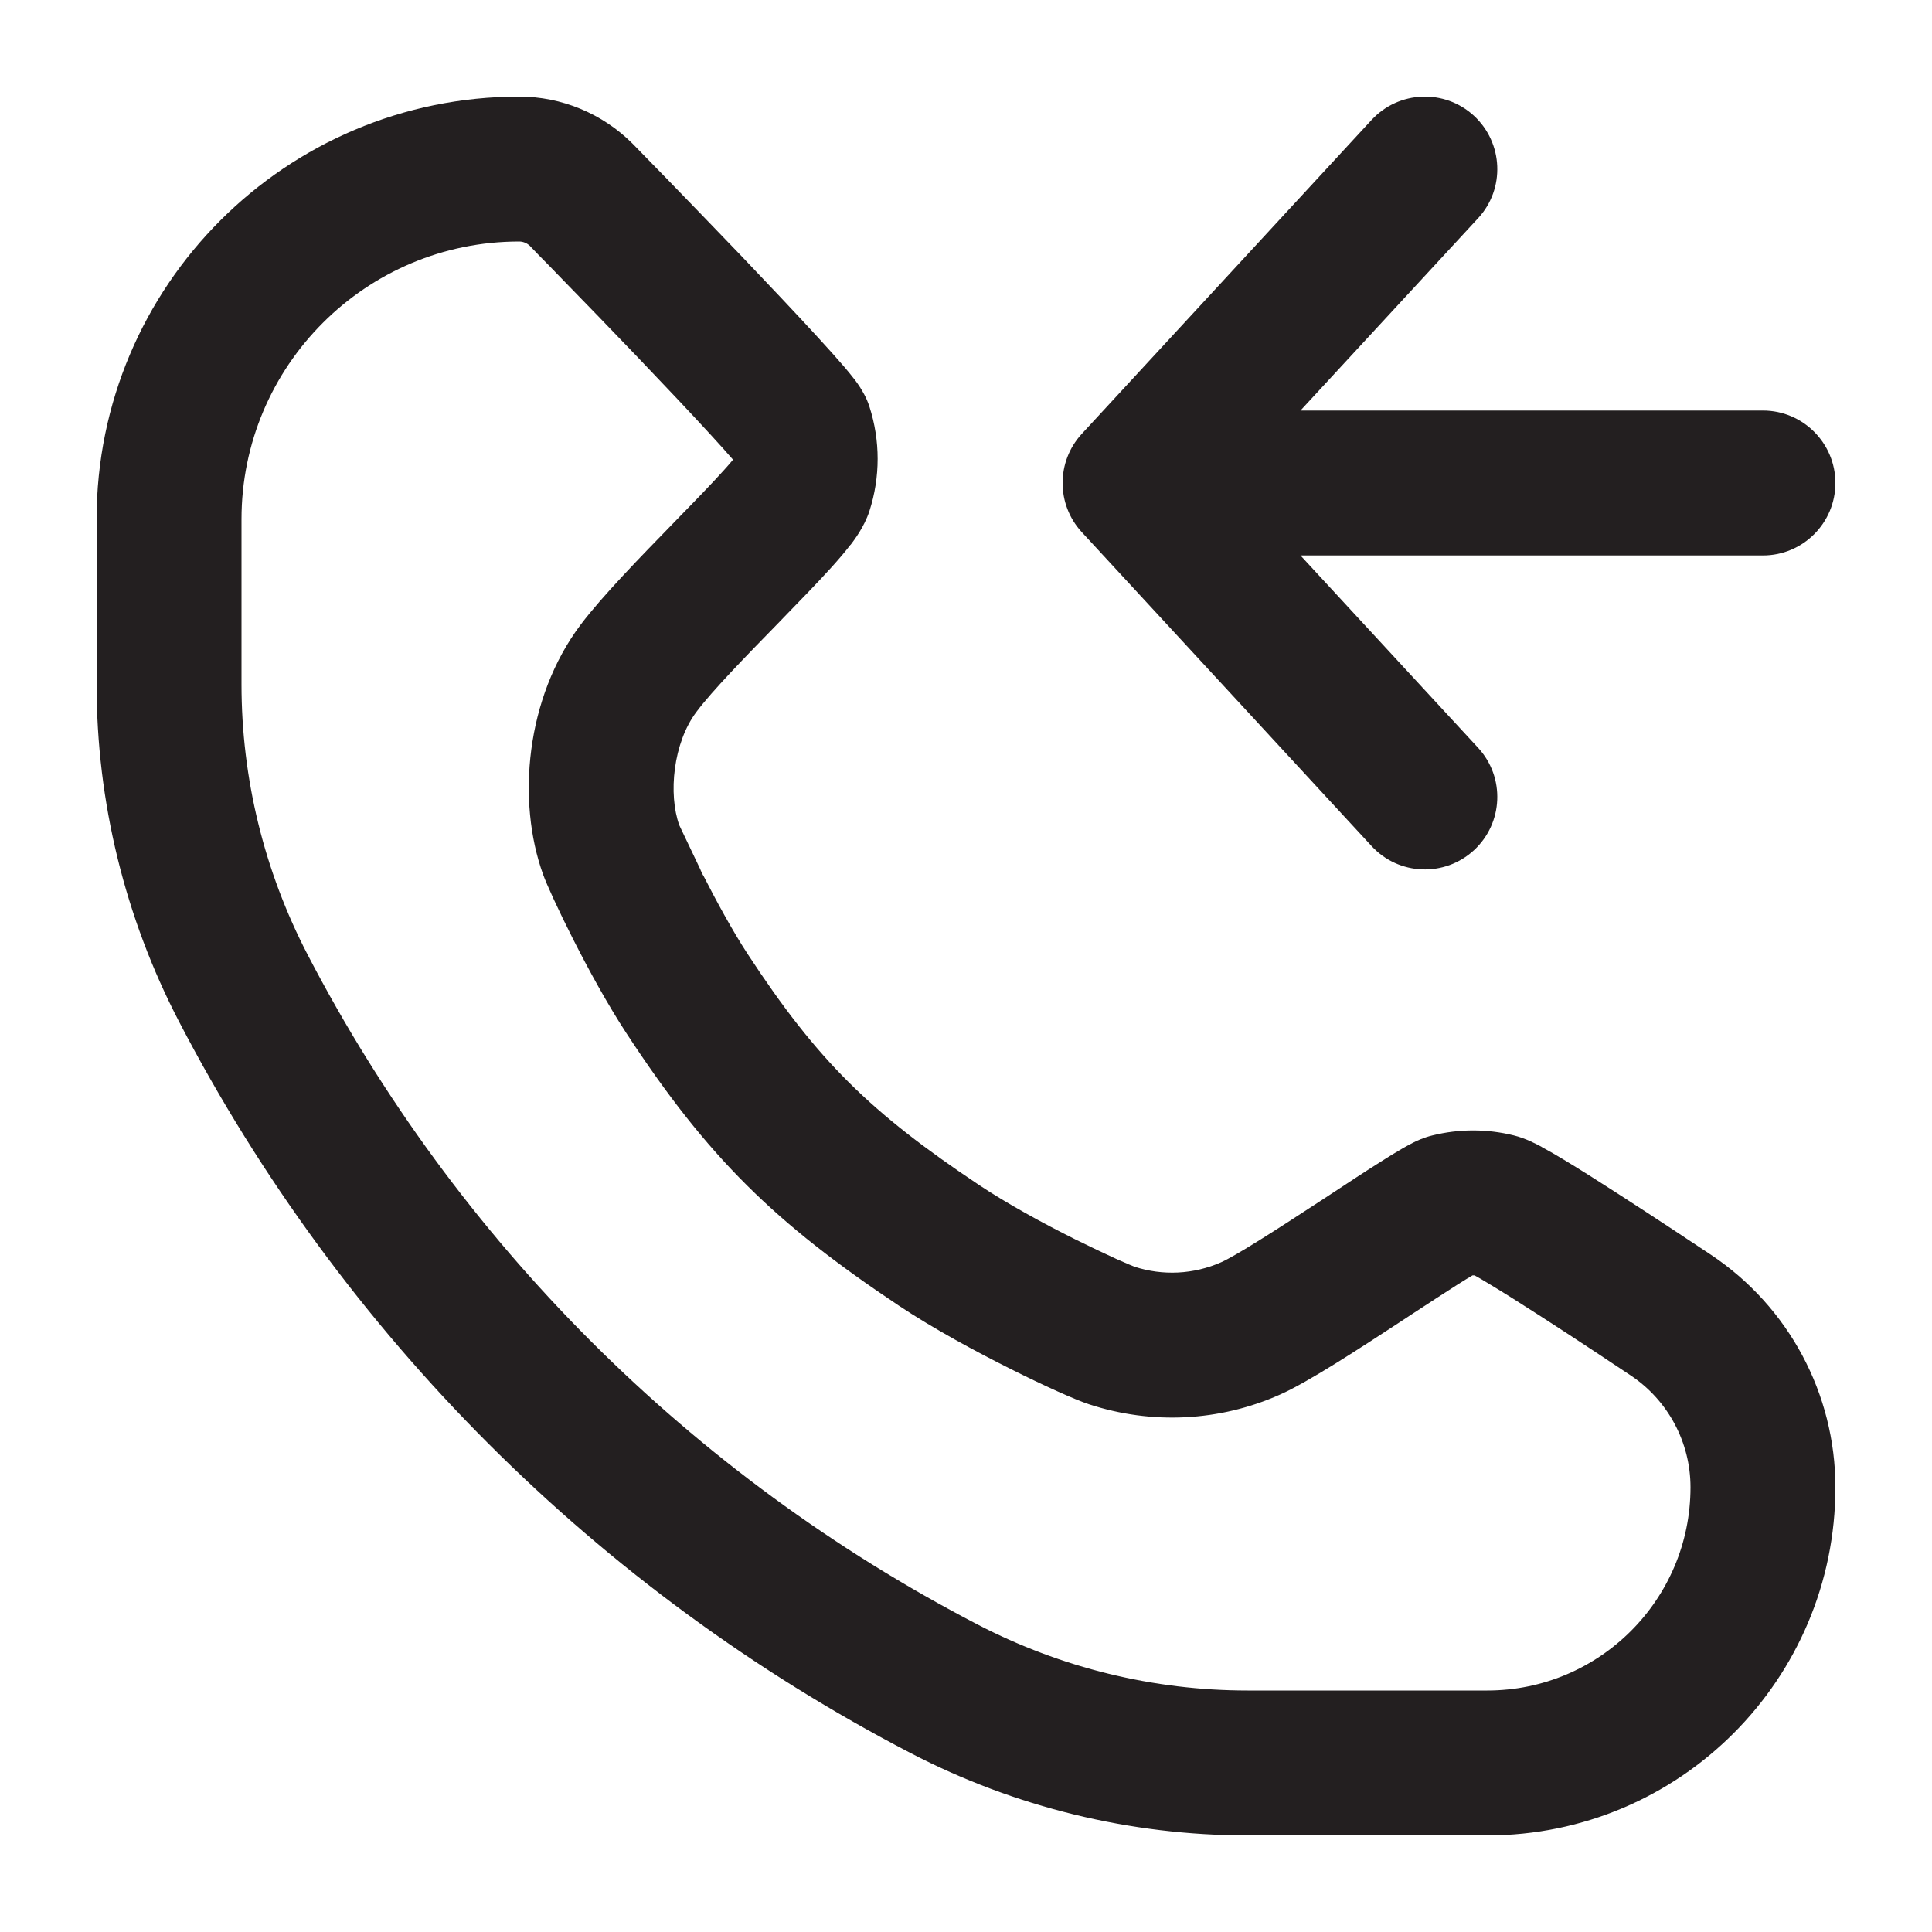
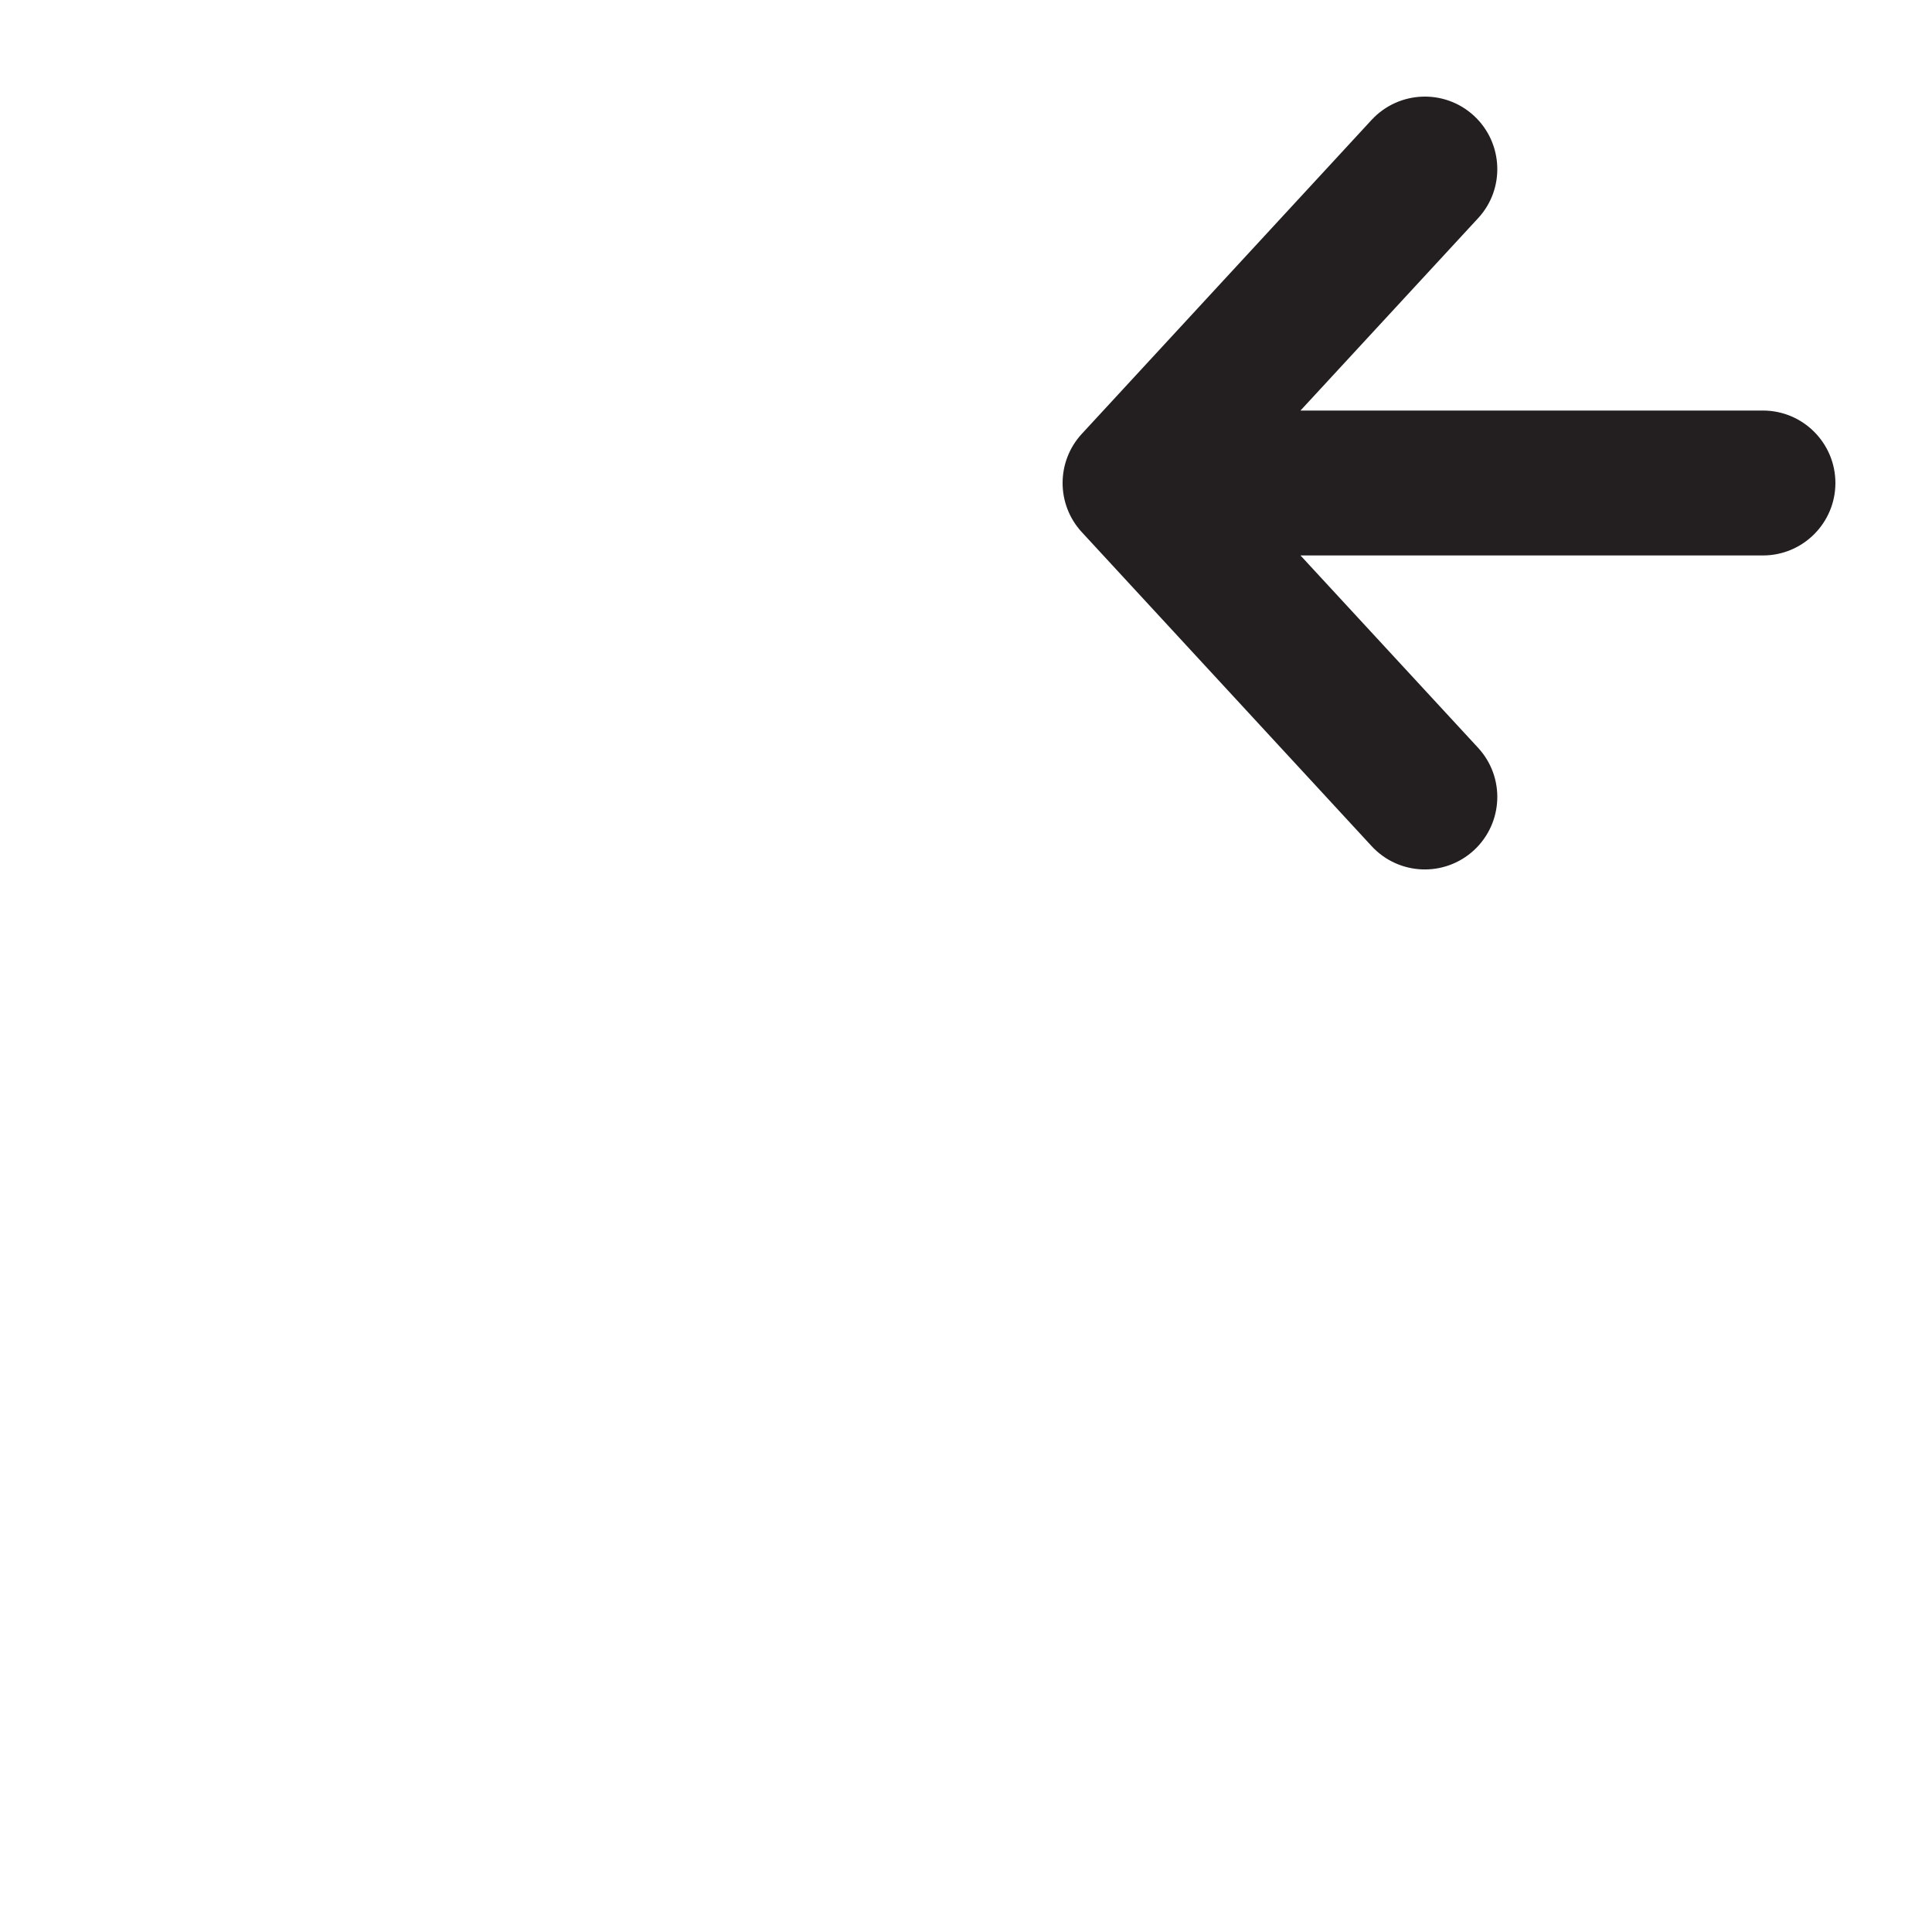
<svg xmlns="http://www.w3.org/2000/svg" width="16" height="16" viewBox="0 0 16 16" fill="none">
  <path fill-rule="evenodd" clip-rule="evenodd" d="M12.207 0.959C12.45 1.184 12.466 1.564 12.241 1.807L10.77 3.4H14.6C14.931 3.4 15.2 3.669 15.2 4C15.2 4.331 14.931 4.6 14.6 4.6H10.77L12.241 6.193C12.466 6.437 12.45 6.816 12.207 7.041C11.963 7.266 11.584 7.251 11.359 7.007L8.959 4.407C8.747 4.177 8.747 3.823 8.959 3.593L11.359 0.993C11.584 0.75 11.963 0.734 12.207 0.959Z" fill="#231F20" />
-   <path fill-rule="evenodd" clip-rule="evenodd" d="M0.8 4.3C0.8 2.367 2.367 0.8 4.3 0.8C4.651 0.8 4.988 0.94 5.237 1.188L5.241 1.192L5.318 1.271C5.367 1.321 5.437 1.393 5.521 1.479C5.688 1.652 5.913 1.883 6.139 2.119C6.364 2.355 6.593 2.597 6.77 2.79C6.858 2.886 6.937 2.974 6.997 3.044C7.026 3.079 7.056 3.115 7.082 3.149C7.094 3.166 7.111 3.188 7.127 3.214L7.127 3.215C7.137 3.231 7.175 3.289 7.2 3.367C7.291 3.649 7.291 3.951 7.2 4.233C7.157 4.364 7.075 4.471 7.045 4.511L7.043 4.512C6.997 4.572 6.942 4.636 6.886 4.698C6.774 4.822 6.63 4.97 6.488 5.116L6.466 5.139C6.171 5.441 5.897 5.722 5.768 5.895C5.574 6.152 5.533 6.578 5.626 6.835C5.626 6.835 5.627 6.836 5.627 6.837C5.631 6.846 5.784 7.166 5.817 7.236C5.762 7.128 5.852 7.312 5.817 7.236C5.929 7.456 6.064 7.705 6.19 7.898C6.773 8.789 7.211 9.214 8.107 9.813C8.34 9.968 8.64 10.132 8.907 10.265C9.038 10.33 9.157 10.386 9.249 10.428C9.336 10.467 9.382 10.485 9.392 10.489C9.394 10.49 9.394 10.49 9.394 10.49C9.63 10.567 9.885 10.554 10.112 10.454C10.236 10.399 10.562 10.19 10.938 9.944C10.966 9.925 10.994 9.907 11.022 9.889C11.166 9.794 11.306 9.702 11.422 9.629C11.491 9.585 11.557 9.544 11.613 9.512C11.641 9.496 11.673 9.478 11.705 9.462C11.725 9.452 11.787 9.421 11.863 9.403C12.084 9.348 12.316 9.348 12.537 9.403C12.636 9.427 12.73 9.478 12.764 9.496C12.765 9.497 12.768 9.499 12.768 9.499C12.822 9.528 12.885 9.564 12.949 9.603C13.079 9.681 13.238 9.782 13.396 9.884C13.713 10.088 14.044 10.308 14.17 10.392C14.813 10.821 15.2 11.543 15.2 12.317C15.2 13.909 13.909 15.2 12.317 15.2H10.332C9.361 15.2 8.403 14.966 7.541 14.518C4.947 13.169 2.831 11.053 1.482 8.459C1.034 7.597 0.8 6.639 0.8 5.668V4.3ZM4.387 2.035C4.363 2.013 4.332 2 4.3 2C3.03 2 2 3.03 2 4.3V5.668C2 6.447 2.188 7.214 2.547 7.905C3.782 10.281 5.719 12.218 8.095 13.453C8.786 13.812 9.553 14 10.332 14H12.317C13.246 14 14 13.246 14 12.317C14 11.945 13.814 11.597 13.505 11.391C13.379 11.307 13.055 11.091 12.747 10.893C12.592 10.793 12.445 10.7 12.331 10.632C12.281 10.601 12.241 10.578 12.211 10.562C12.206 10.562 12.2 10.562 12.195 10.562C12.162 10.581 12.119 10.608 12.065 10.642C11.958 10.71 11.827 10.796 11.683 10.89C11.654 10.909 11.625 10.928 11.595 10.948C11.269 11.161 10.837 11.445 10.599 11.55C10.101 11.772 9.538 11.8 9.02 11.63C8.908 11.594 8.644 11.475 8.371 11.338C8.085 11.195 7.734 11.006 7.441 10.811C6.421 10.13 5.864 9.591 5.186 8.554C4.877 8.081 4.553 7.397 4.498 7.243C4.278 6.635 4.353 5.779 4.809 5.173C4.987 4.937 5.308 4.608 5.57 4.339C5.59 4.318 5.609 4.298 5.628 4.279C5.774 4.13 5.901 3.998 5.995 3.894C6.026 3.86 6.05 3.832 6.068 3.81C6.068 3.808 6.069 3.807 6.069 3.805C6.024 3.753 5.962 3.684 5.886 3.601C5.718 3.418 5.496 3.183 5.272 2.949C5.049 2.716 4.827 2.487 4.66 2.316C4.577 2.23 4.508 2.159 4.459 2.11L4.387 2.035Z" fill="#231F20" />
</svg>